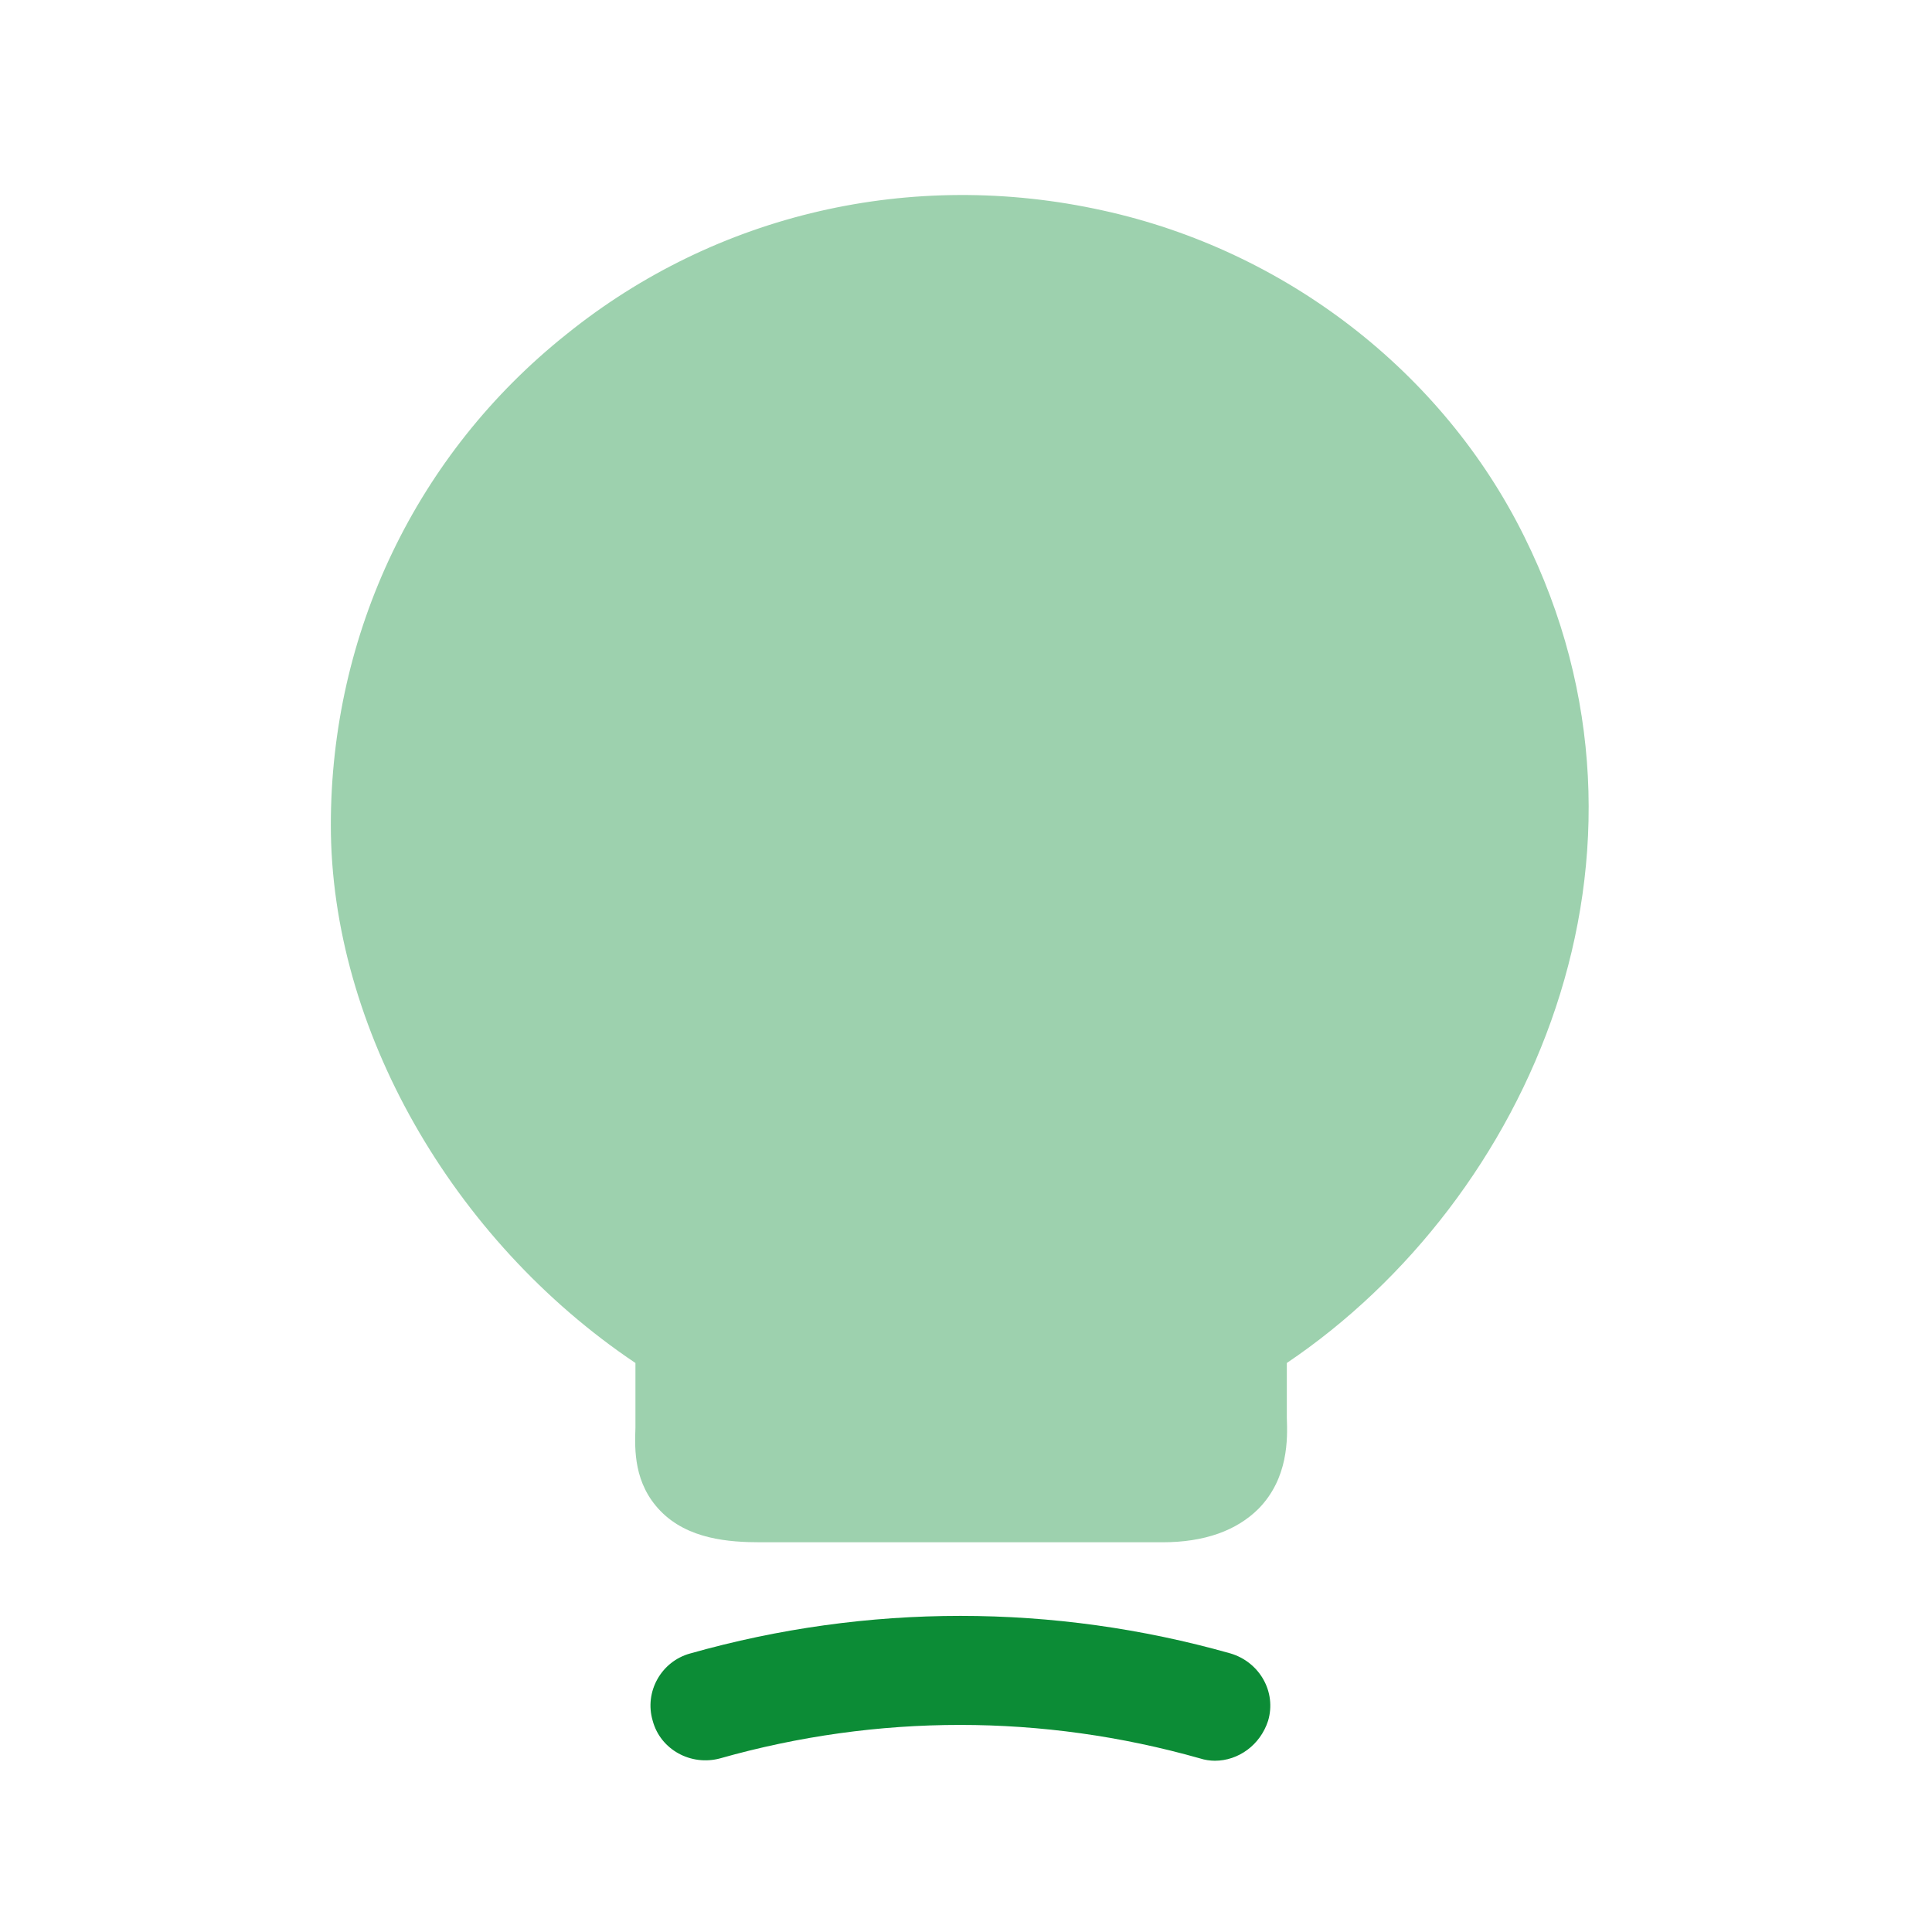
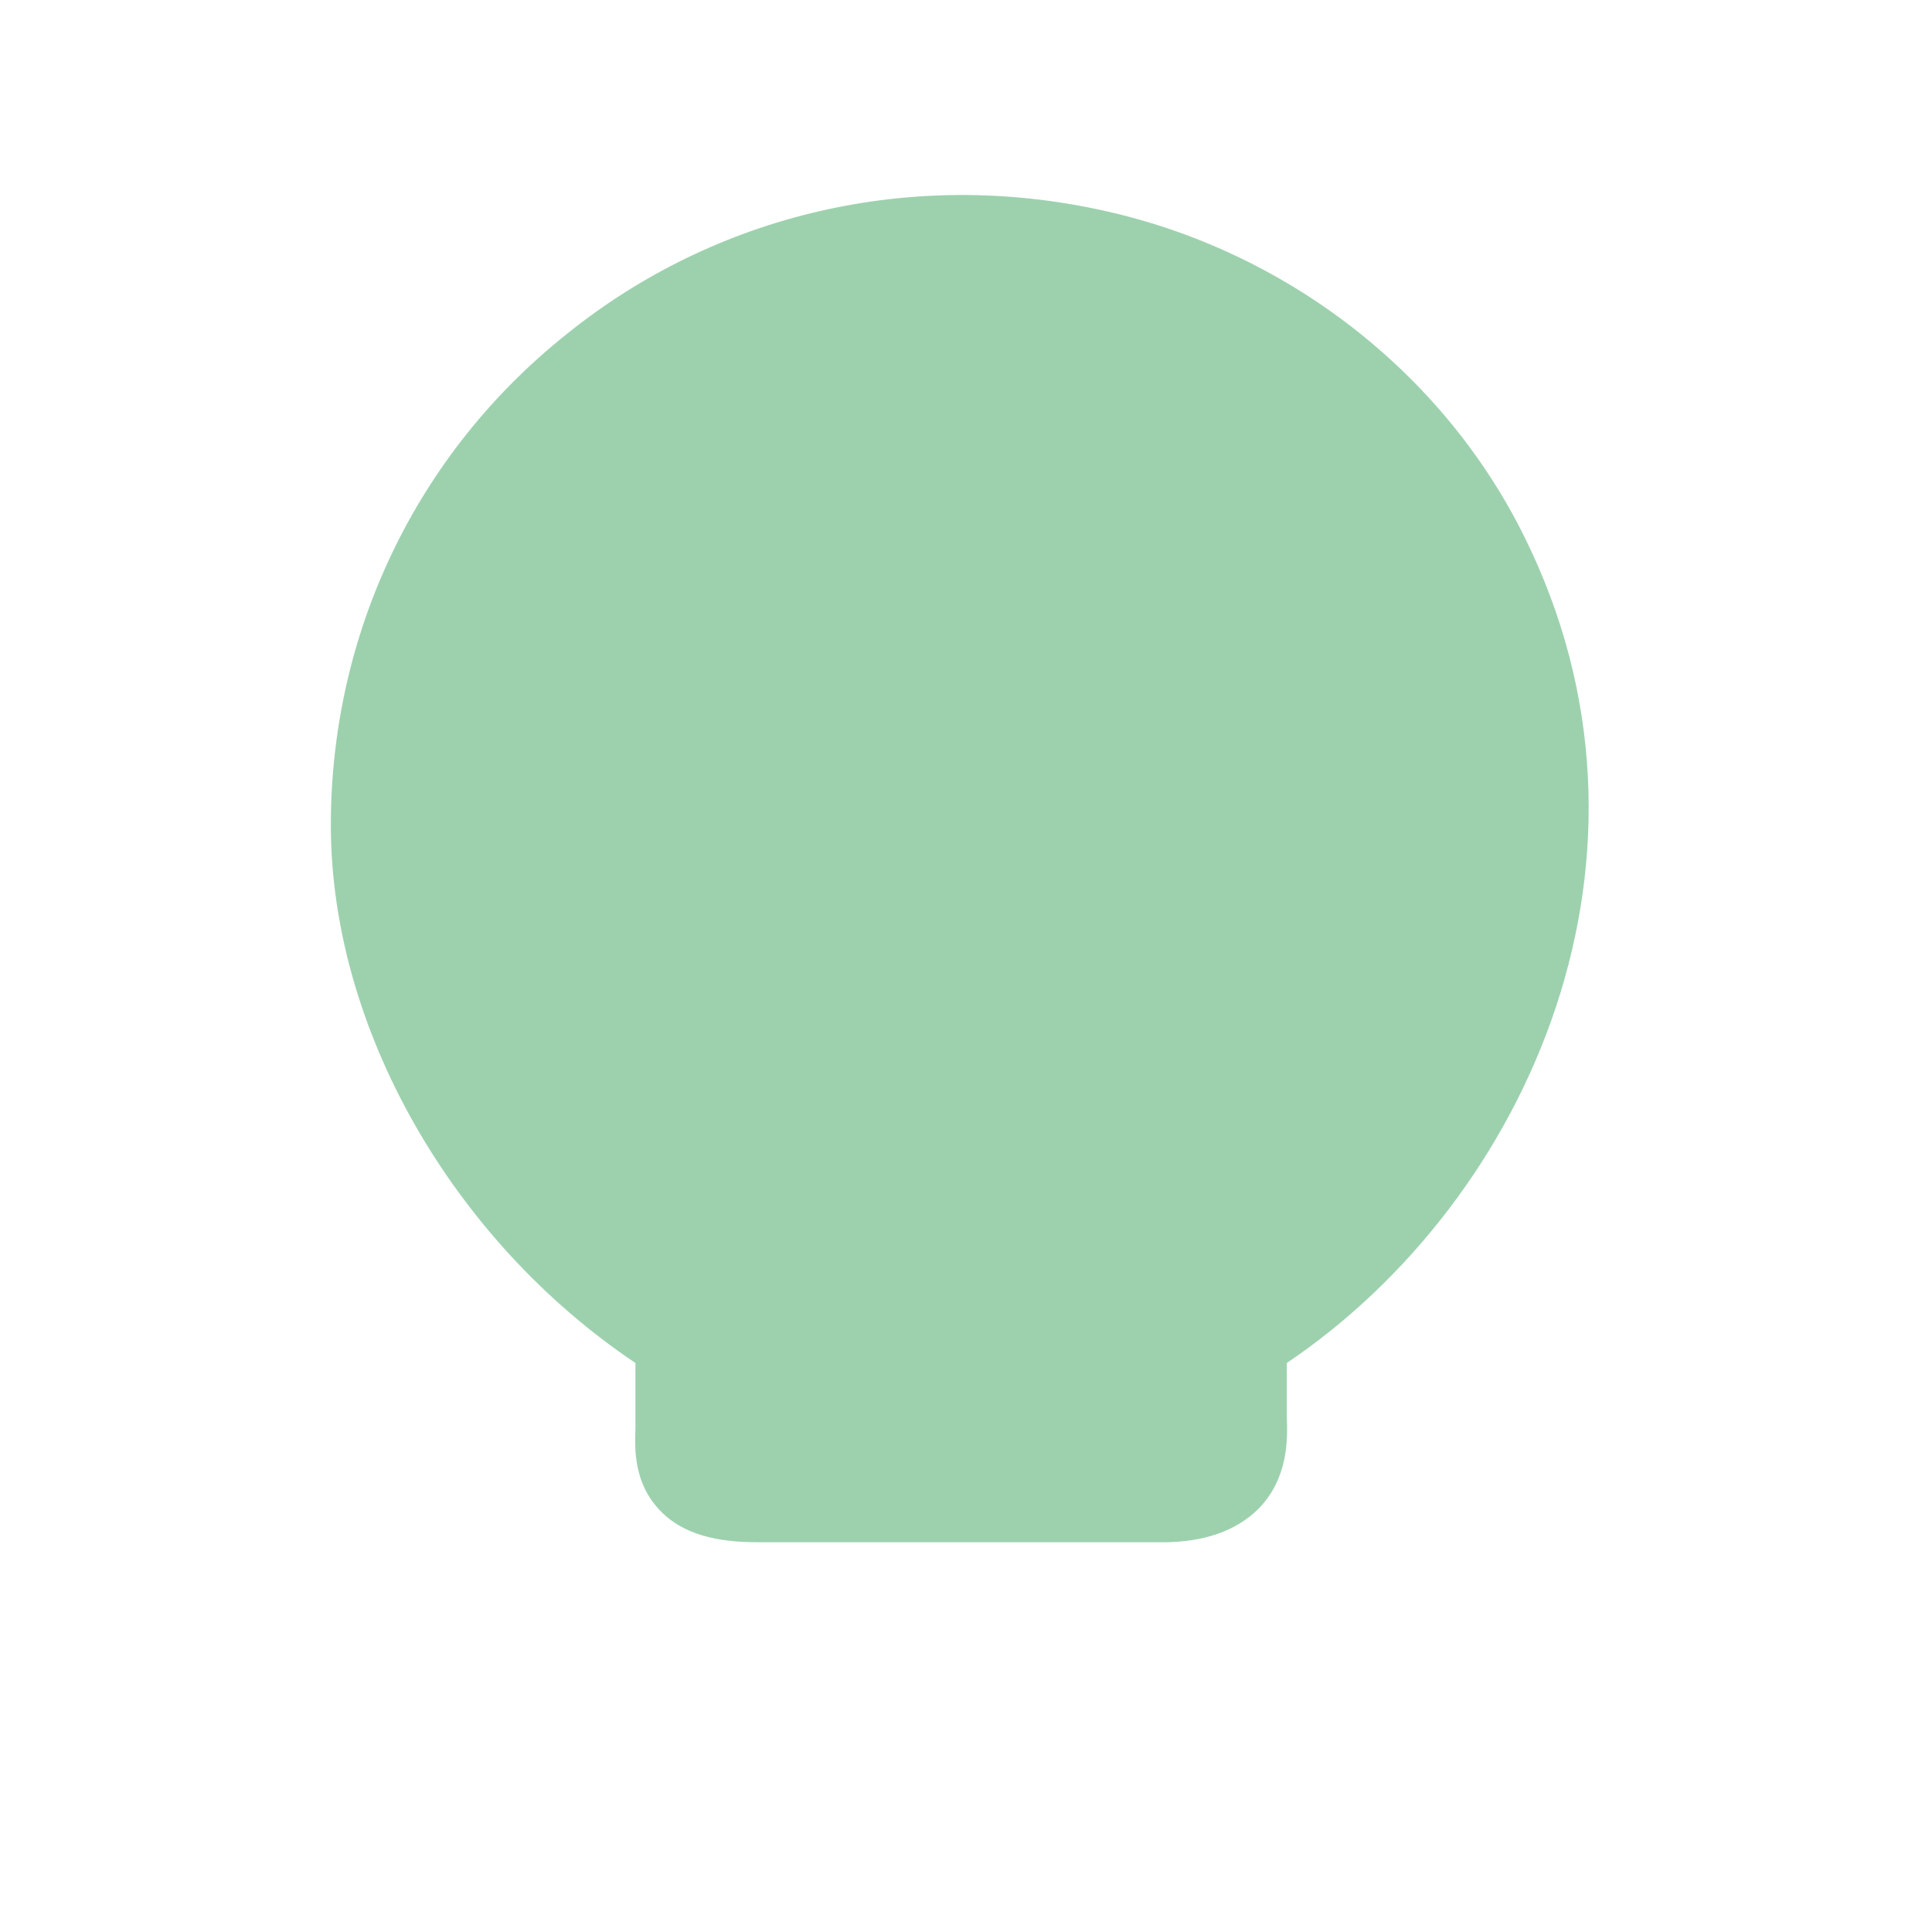
<svg xmlns="http://www.w3.org/2000/svg" width="50" height="50" viewBox="0 0 50 50" fill="none">
  <path opacity="0.4" d="M39.443 13.876C37.336 9.621 33.263 6.48 28.542 5.447C23.598 4.353 18.532 5.528 14.662 8.649C10.771 11.749 8.562 16.389 8.562 21.353C8.562 26.602 11.703 32.093 16.445 35.274V36.956C16.424 37.523 16.404 38.395 17.093 39.104C17.802 39.833 18.856 39.914 19.687 39.914H30.082C31.176 39.914 32.007 39.61 32.574 39.043C33.344 38.253 33.324 37.239 33.303 36.692V35.274C39.585 31.039 43.536 22.103 39.443 13.876Z" fill="#0C8C36" />
-   <path d="M31.44 45.568C31.319 45.568 31.177 45.547 31.055 45.507C26.982 44.352 22.707 44.352 18.634 45.507C17.884 45.709 17.094 45.284 16.892 44.534C16.669 43.784 17.114 42.994 17.864 42.791C22.444 41.495 27.266 41.495 31.846 42.791C32.595 43.014 33.041 43.784 32.818 44.534C32.615 45.162 32.048 45.568 31.44 45.568Z" fill="#0C8C36" />
</svg>